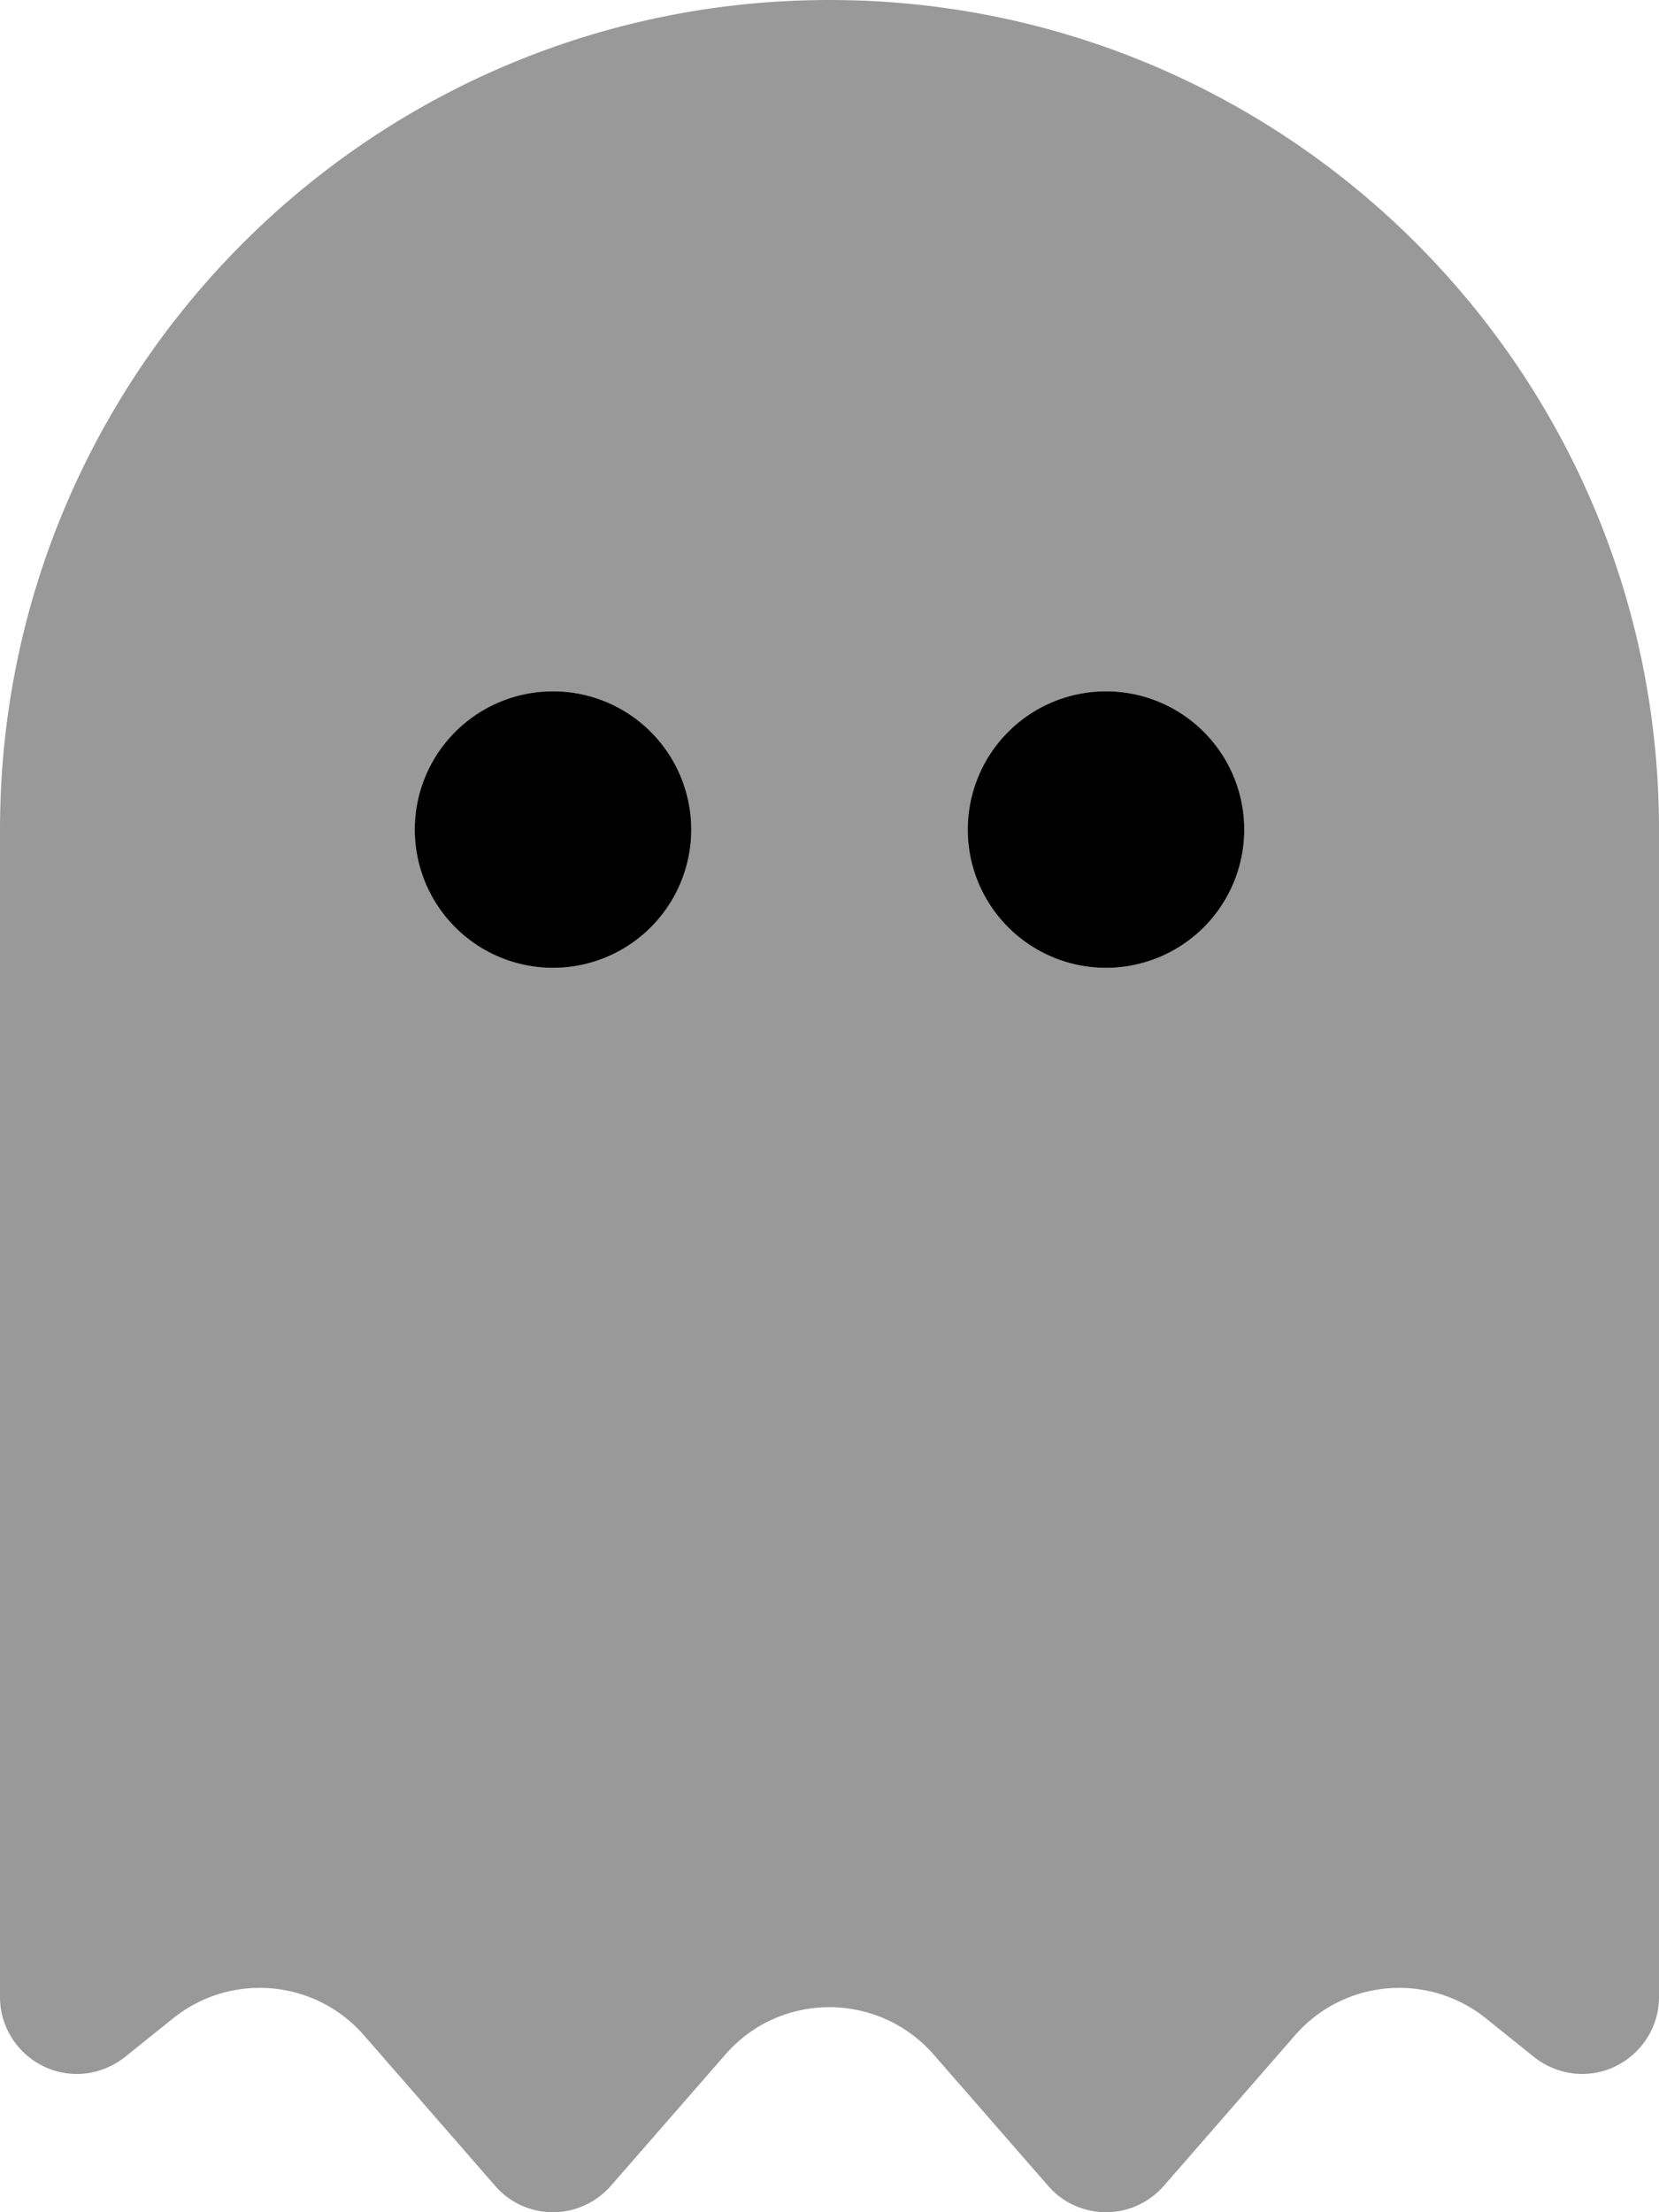
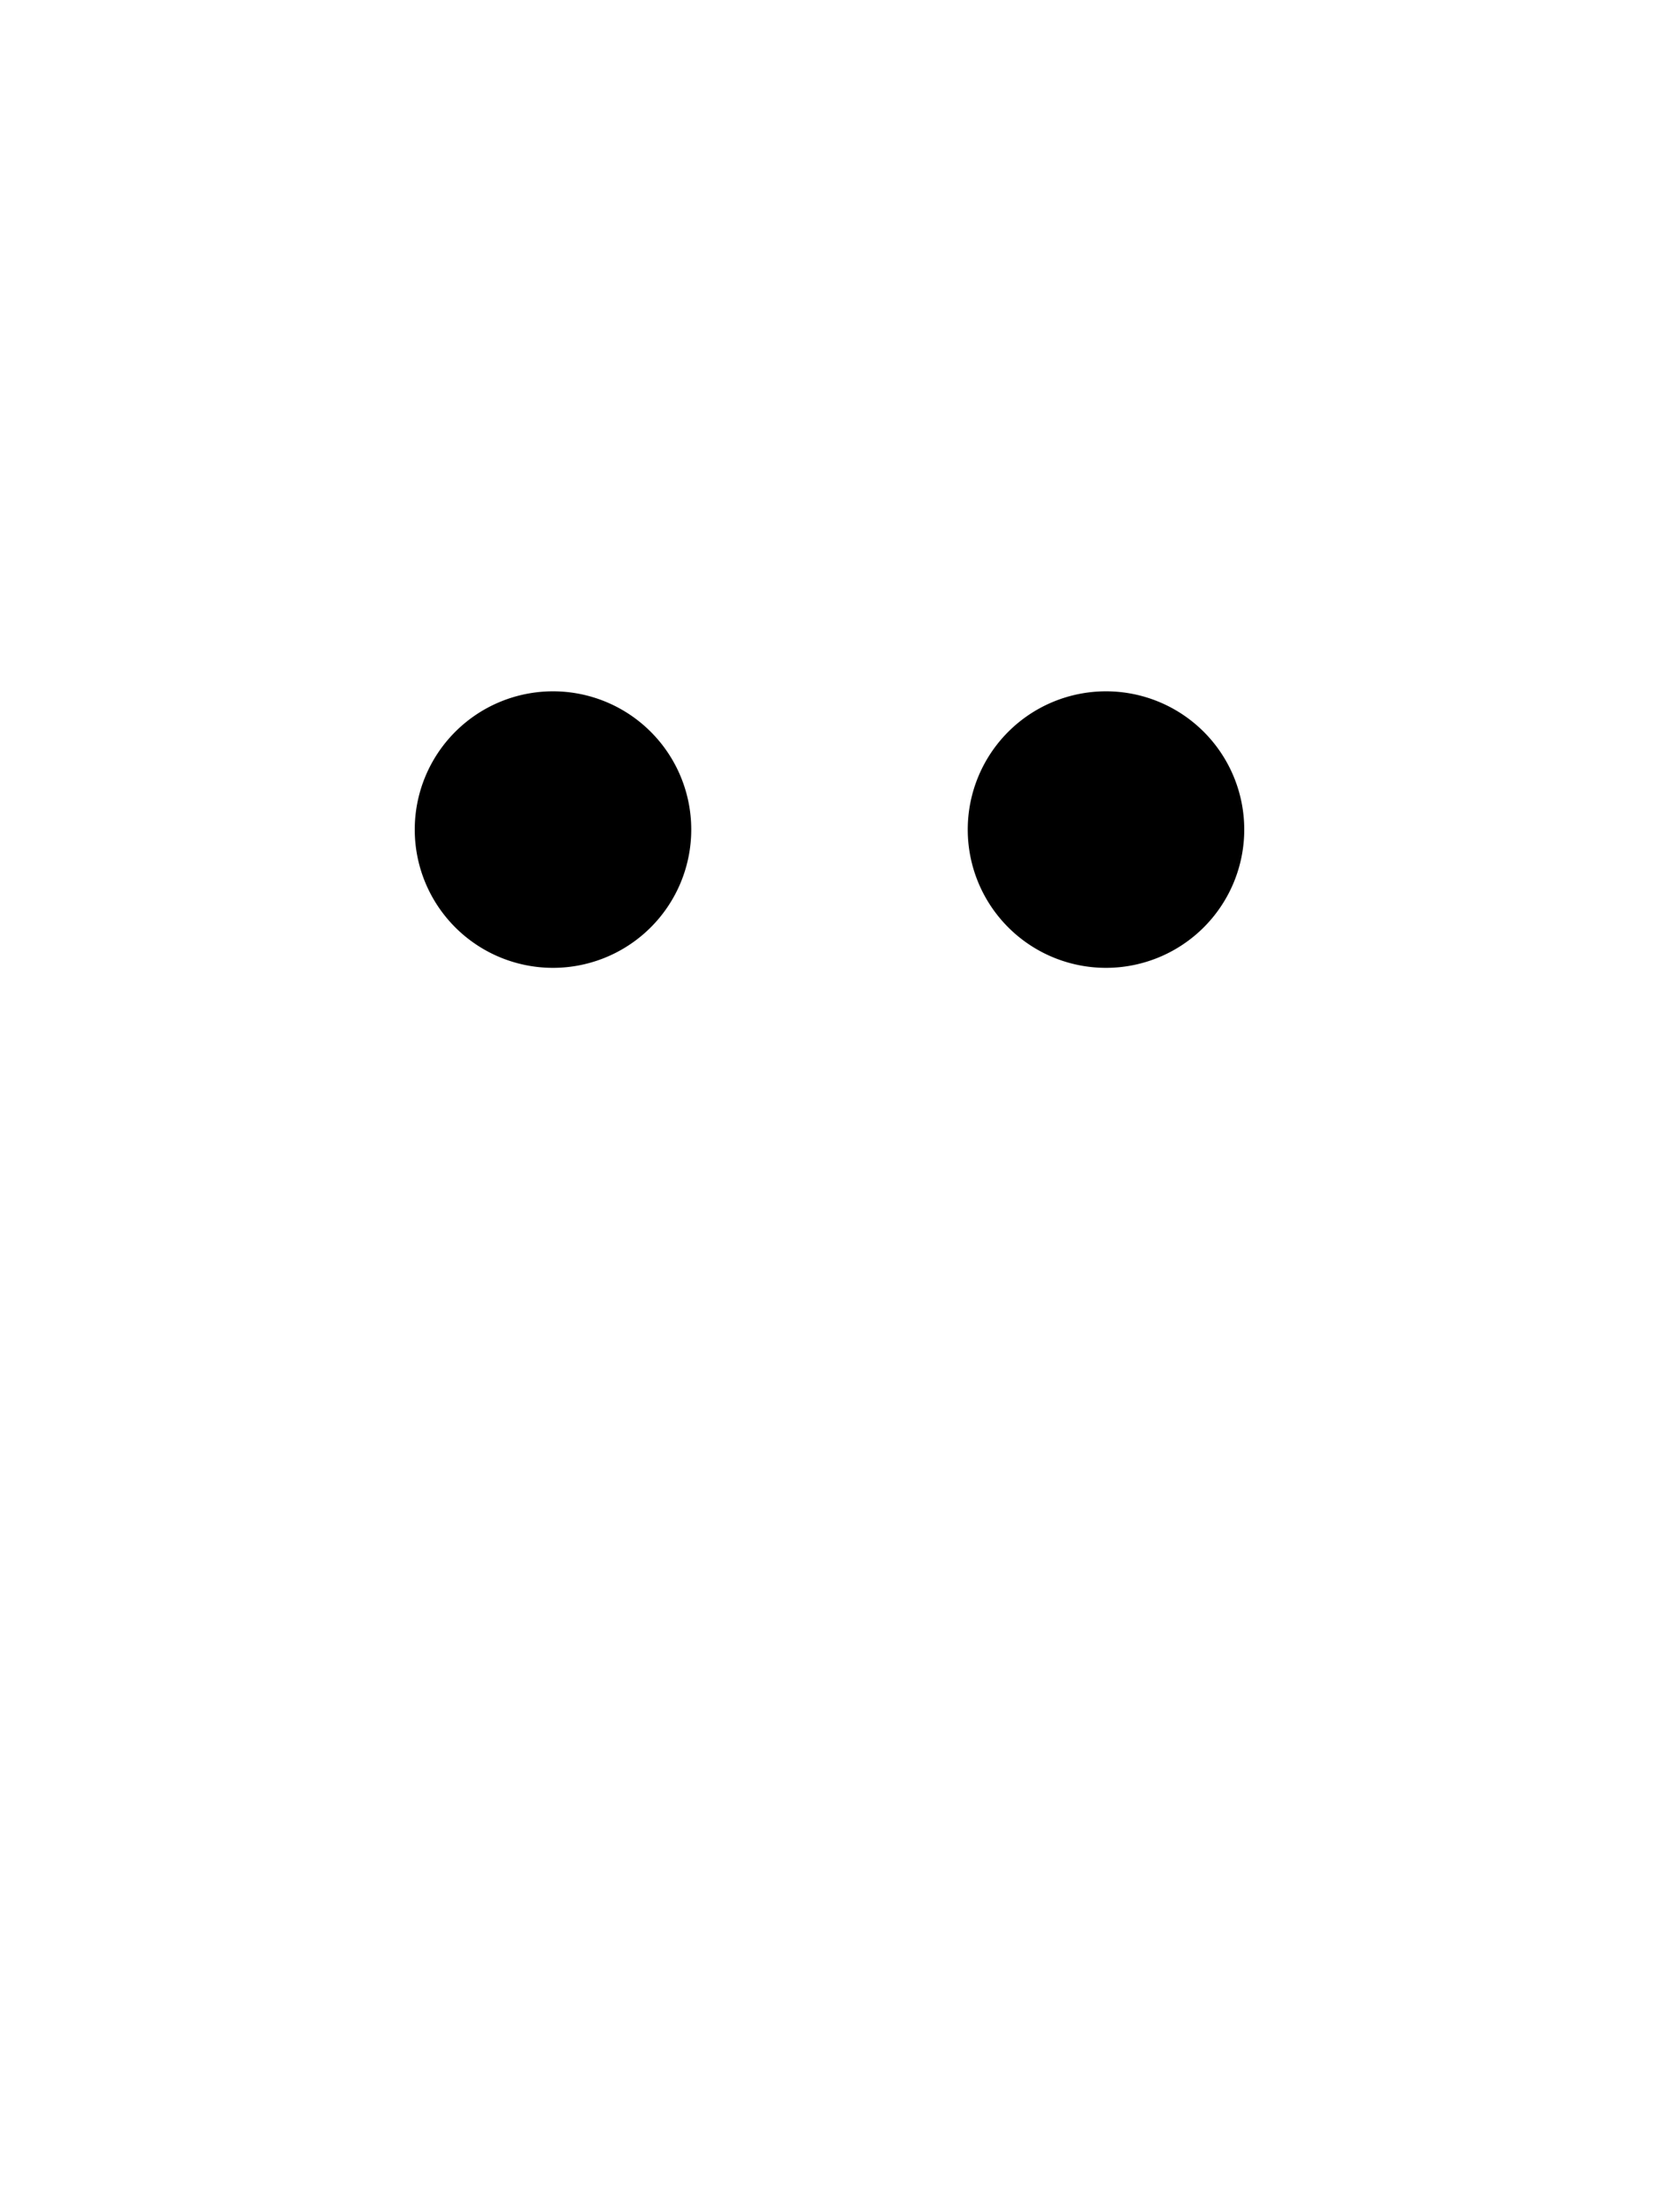
<svg xmlns="http://www.w3.org/2000/svg" viewBox="0 0 384 512">
-   <path opacity=".4" fill="currentColor" d="M0 192L0 462.2c0 9.8 8 17.8 17.8 17.8 4 0 7.9-1.4 11.1-3.9l11.2-9c13.4-10.7 32.8-9 44.1 3.9L114.7 506c3.3 3.8 8.2 6 13.3 6s9.9-2.2 13.3-6l26.6-30.5c12.7-14.6 35.4-14.6 48.2 0L242.7 506c3.3 3.8 8.2 6 13.3 6s9.9-2.2 13.3-6L299.8 471c11.3-12.9 30.7-14.6 44.1-3.9l11.2 9c3.2 2.5 7.1 3.9 11.1 3.9 9.8 0 17.8-8 17.8-17.8L384 192C384 86 298 0 192 0S0 86 0 192zm160 0a32 32 0 1 1 -64 0 32 32 0 1 1 64 0zm128 0a32 32 0 1 1 -64 0 32 32 0 1 1 64 0z" />
-   <path fill="currentColor" d="M128 224a32 32 0 1 0 0-64 32 32 0 1 0 0 64zm128 0a32 32 0 1 0 0-64 32 32 0 1 0 0 64z" />
+   <path fill="currentColor" d="M128 224a32 32 0 1 0 0-64 32 32 0 1 0 0 64m128 0a32 32 0 1 0 0-64 32 32 0 1 0 0 64z" />
</svg>